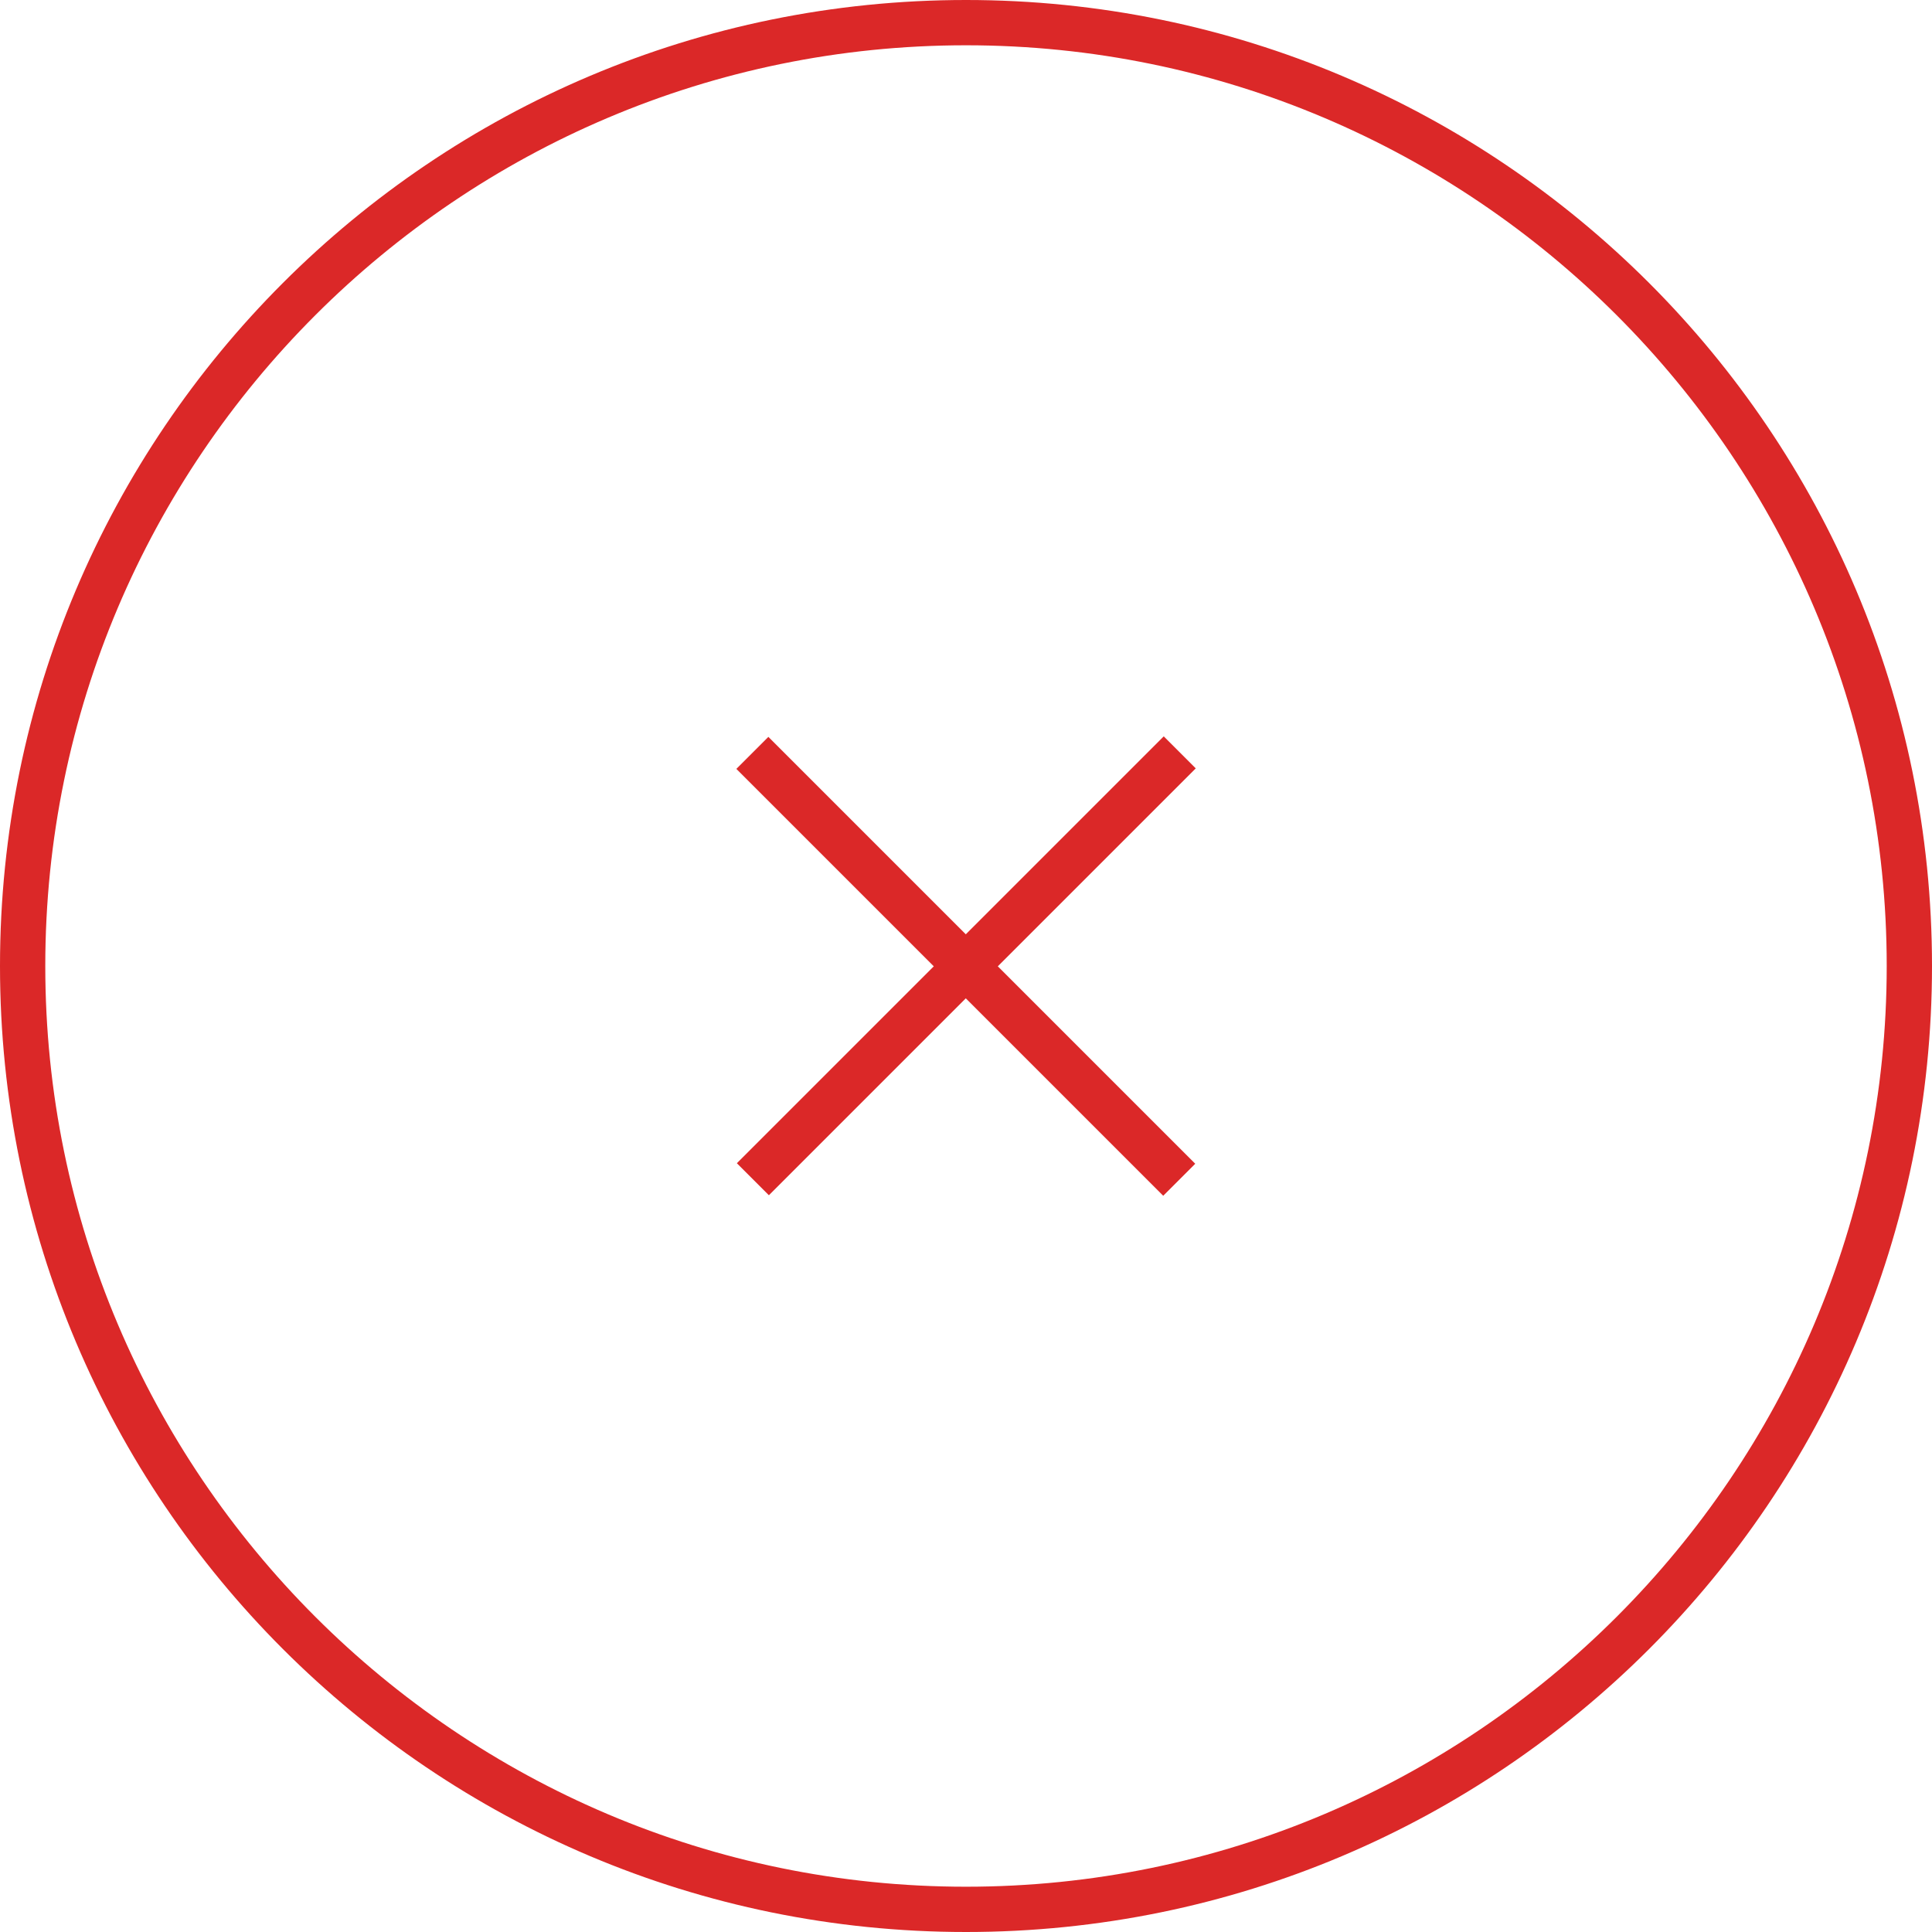
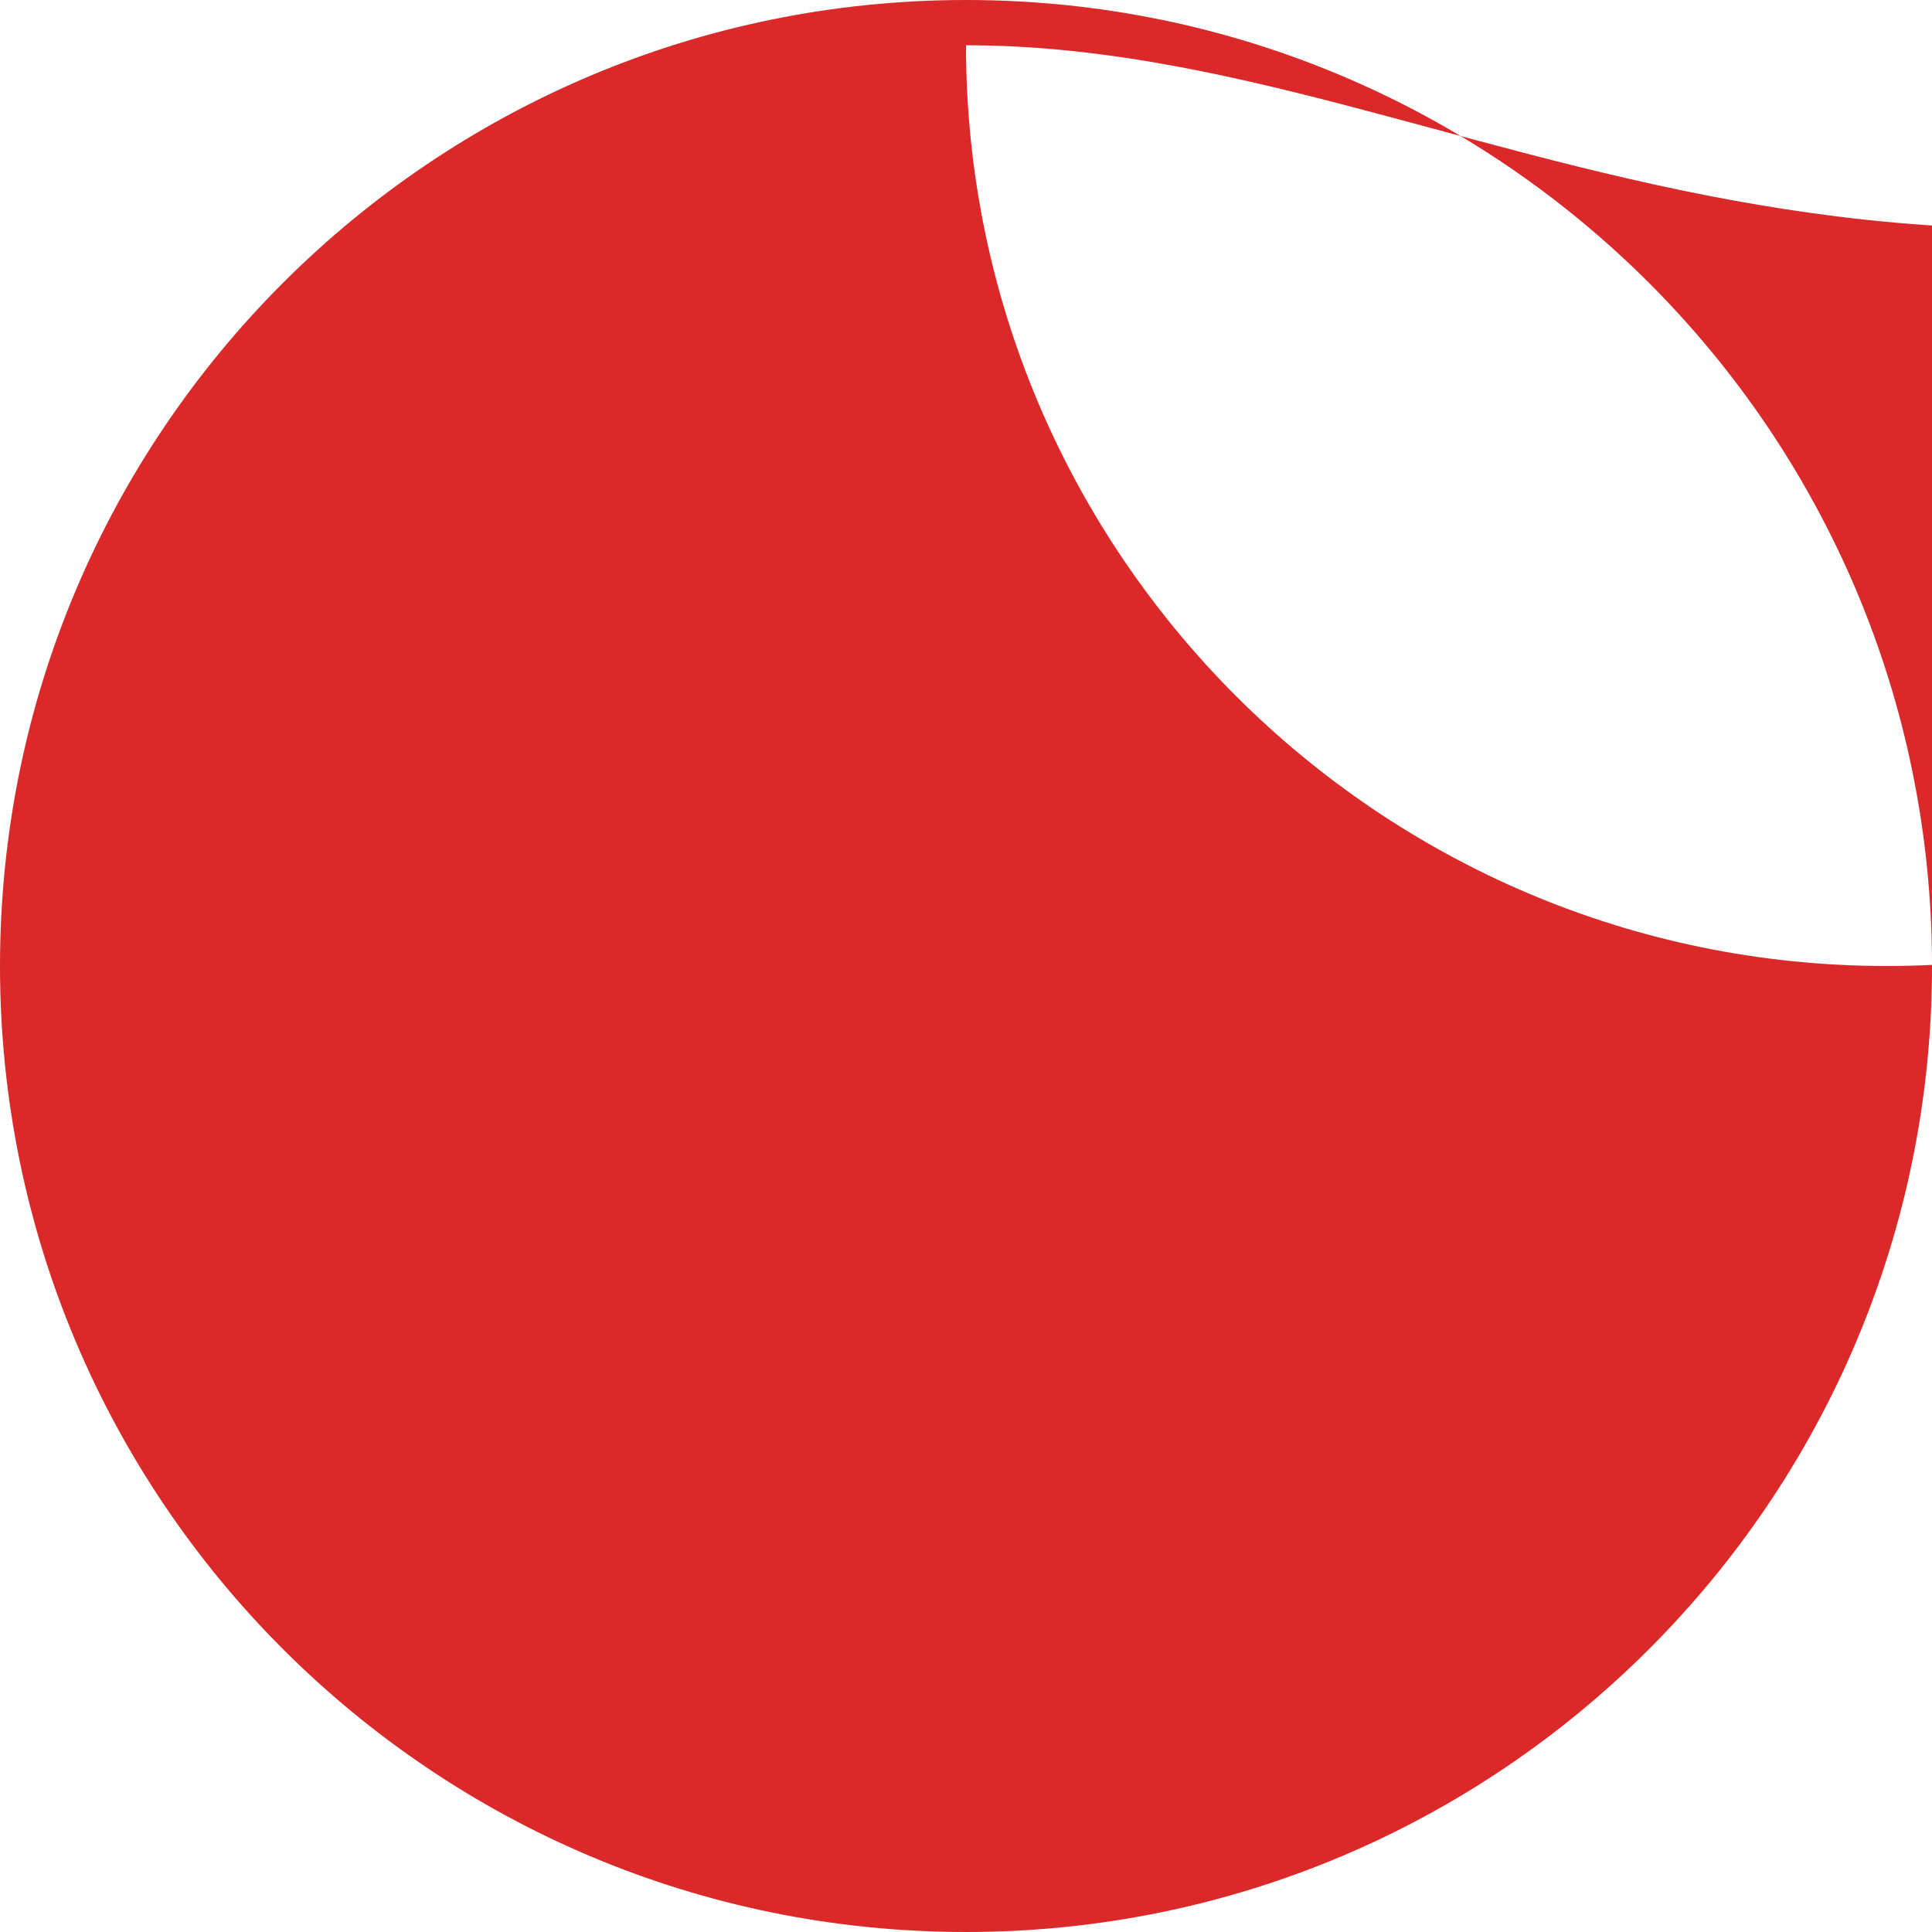
<svg xmlns="http://www.w3.org/2000/svg" version="1.1" id="Layer_1" x="0px" y="0px" width="128px" height="128px" viewBox="0 0 128 128" enable-background="new 0 0 128 128" xml:space="preserve">
  <g>
-     <rect x="62.5" y="44" transform="matrix(0.707 -0.707 0.707 0.707 -26.51 64.021)" fill="#db2828" width="3" height="40.001" />
-     <rect x="62.5" y="44" transform="matrix(0.707 0.707 -0.707 0.707 64.021 -26.509)" fill="#db2828" width="3" height="40.001" />
    <g>
-       <path fill="#db2828" d="M64,0c35.347,0,64,28.654,64,64s-28.653,64-64,64S0,99.347,0,64S28.653,0,64,0 M64,3    C30.364,3,3,30.365,3,64c0,33.635,27.364,61,61,61s61-27.364,61-61C125,30.365,97.636,3,64,3L64,3z" />
+       <path fill="#db2828" d="M64,0c35.347,0,64,28.654,64,64s-28.653,64-64,64S0,99.347,0,64S28.653,0,64,0 M64,3    c0,33.635,27.364,61,61,61s61-27.364,61-61C125,30.365,97.636,3,64,3L64,3z" />
    </g>
  </g>
</svg>